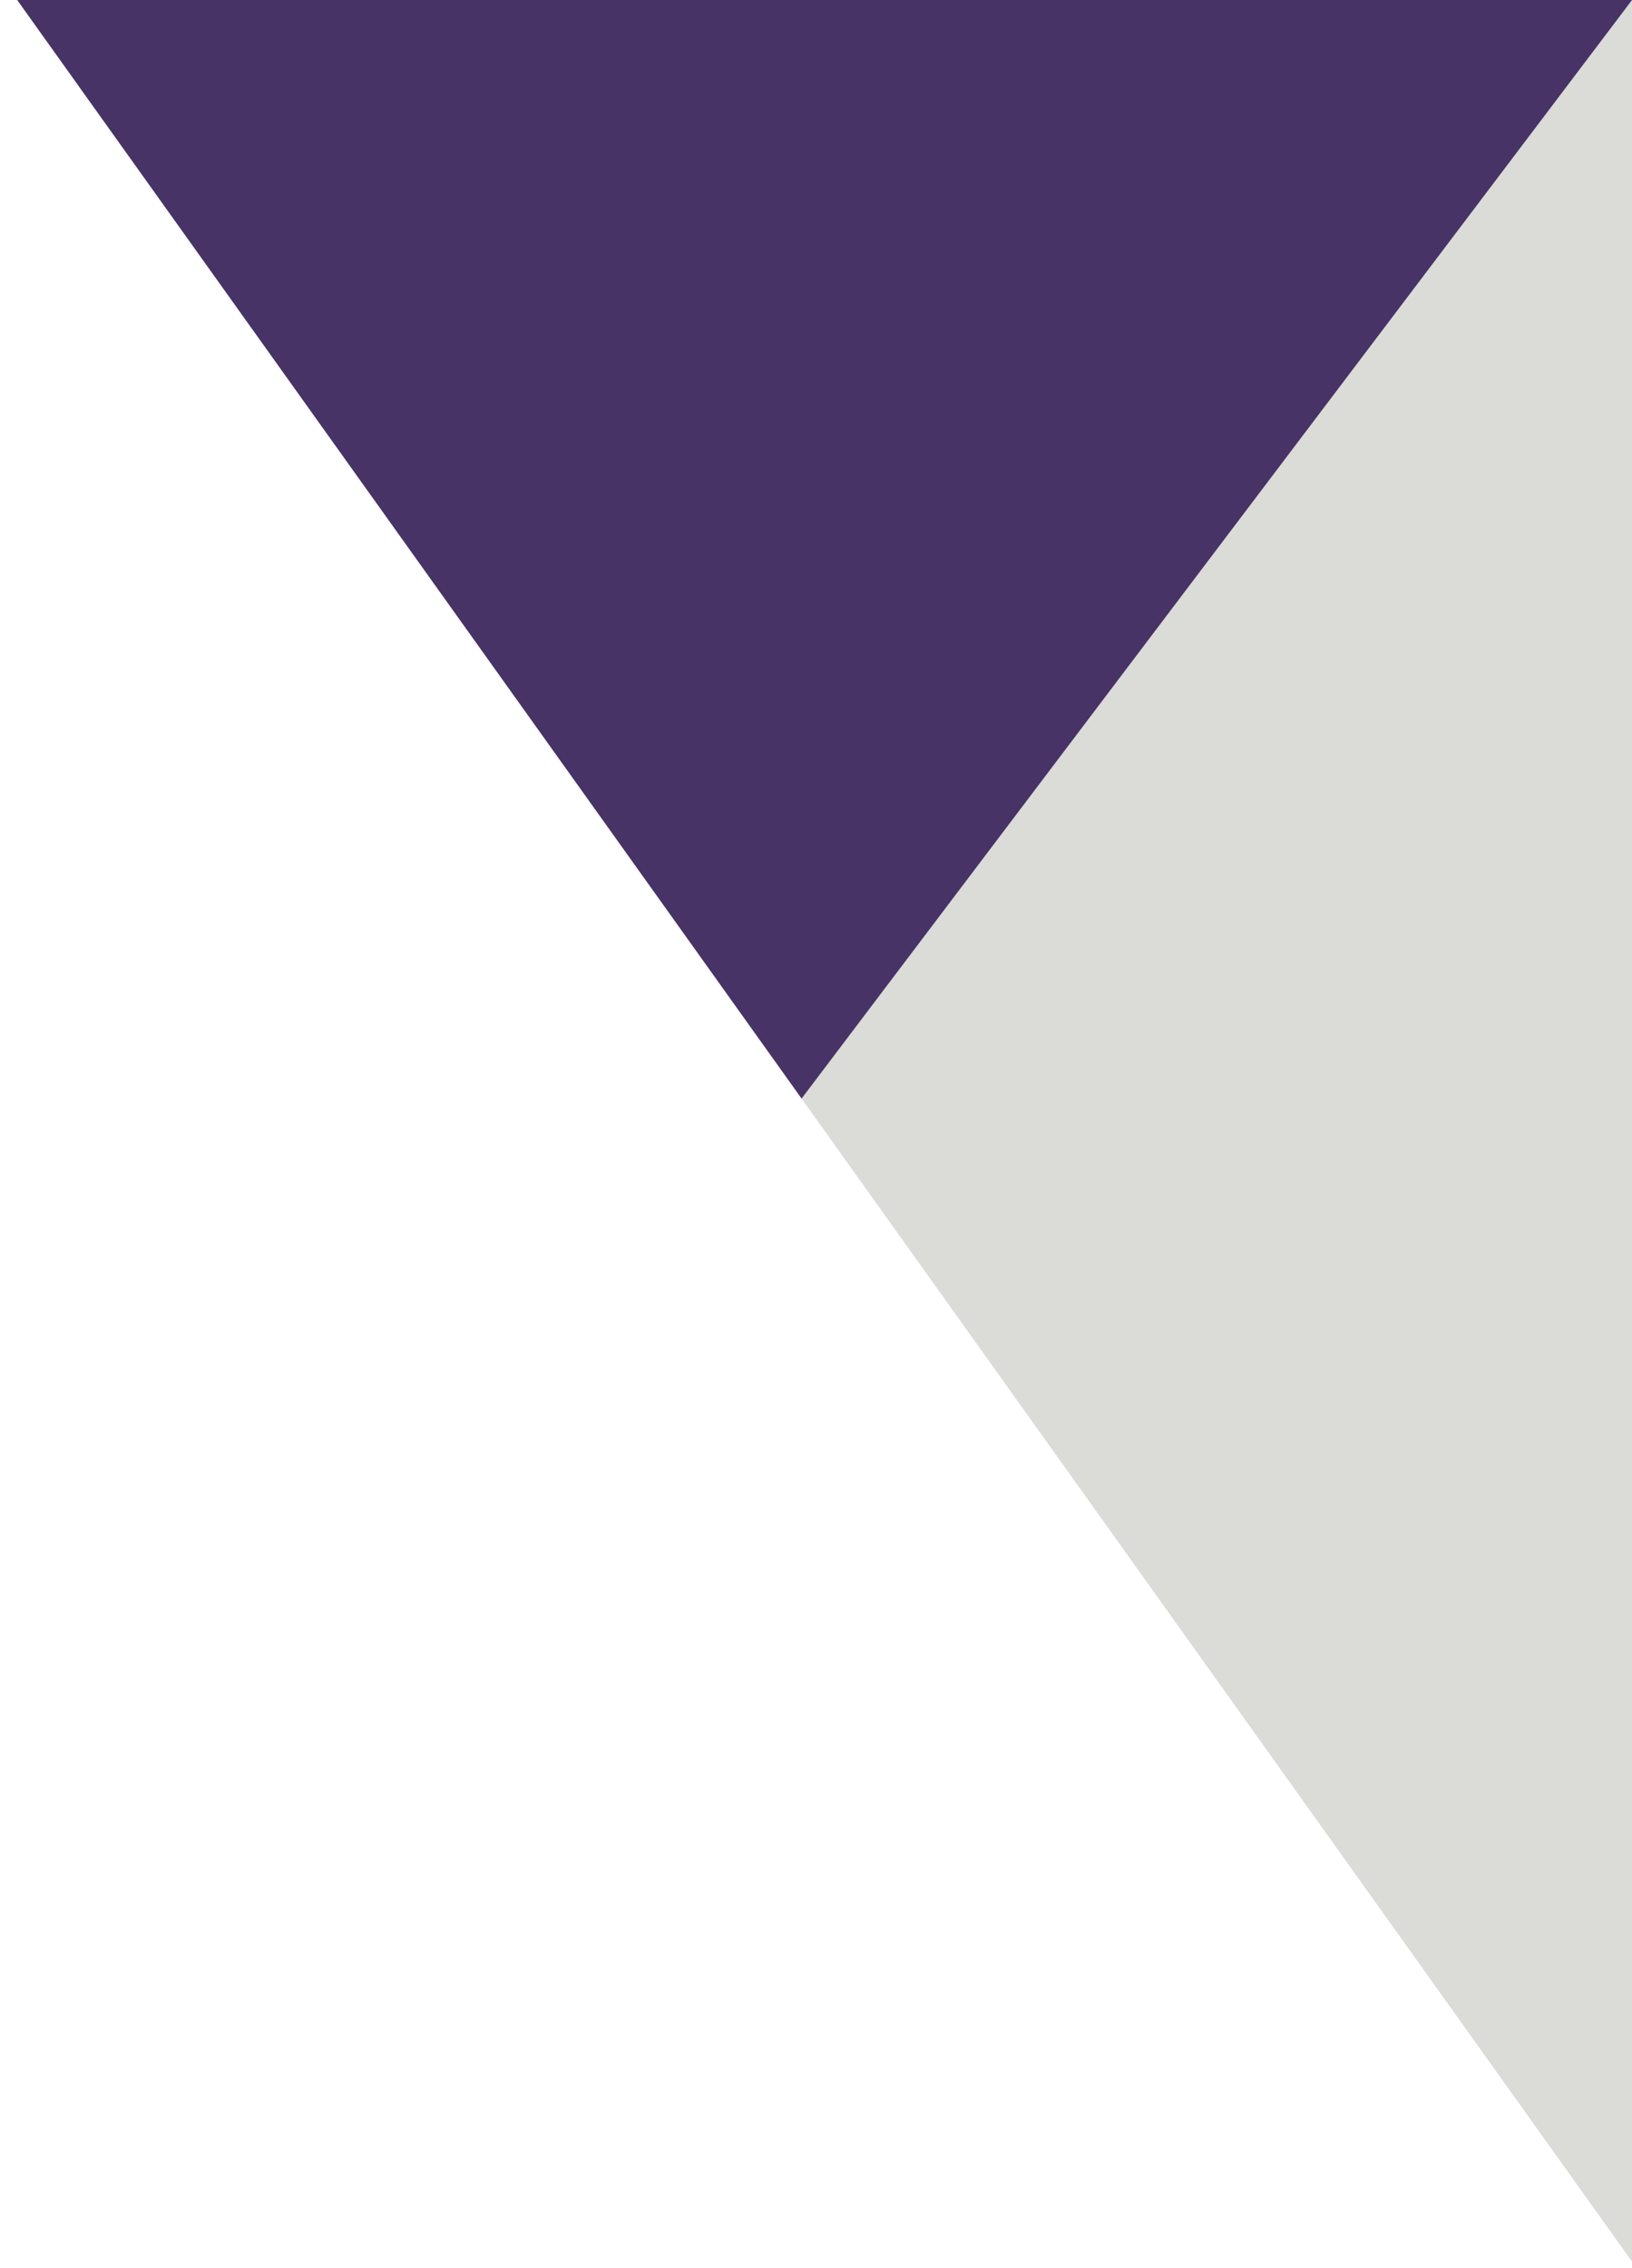
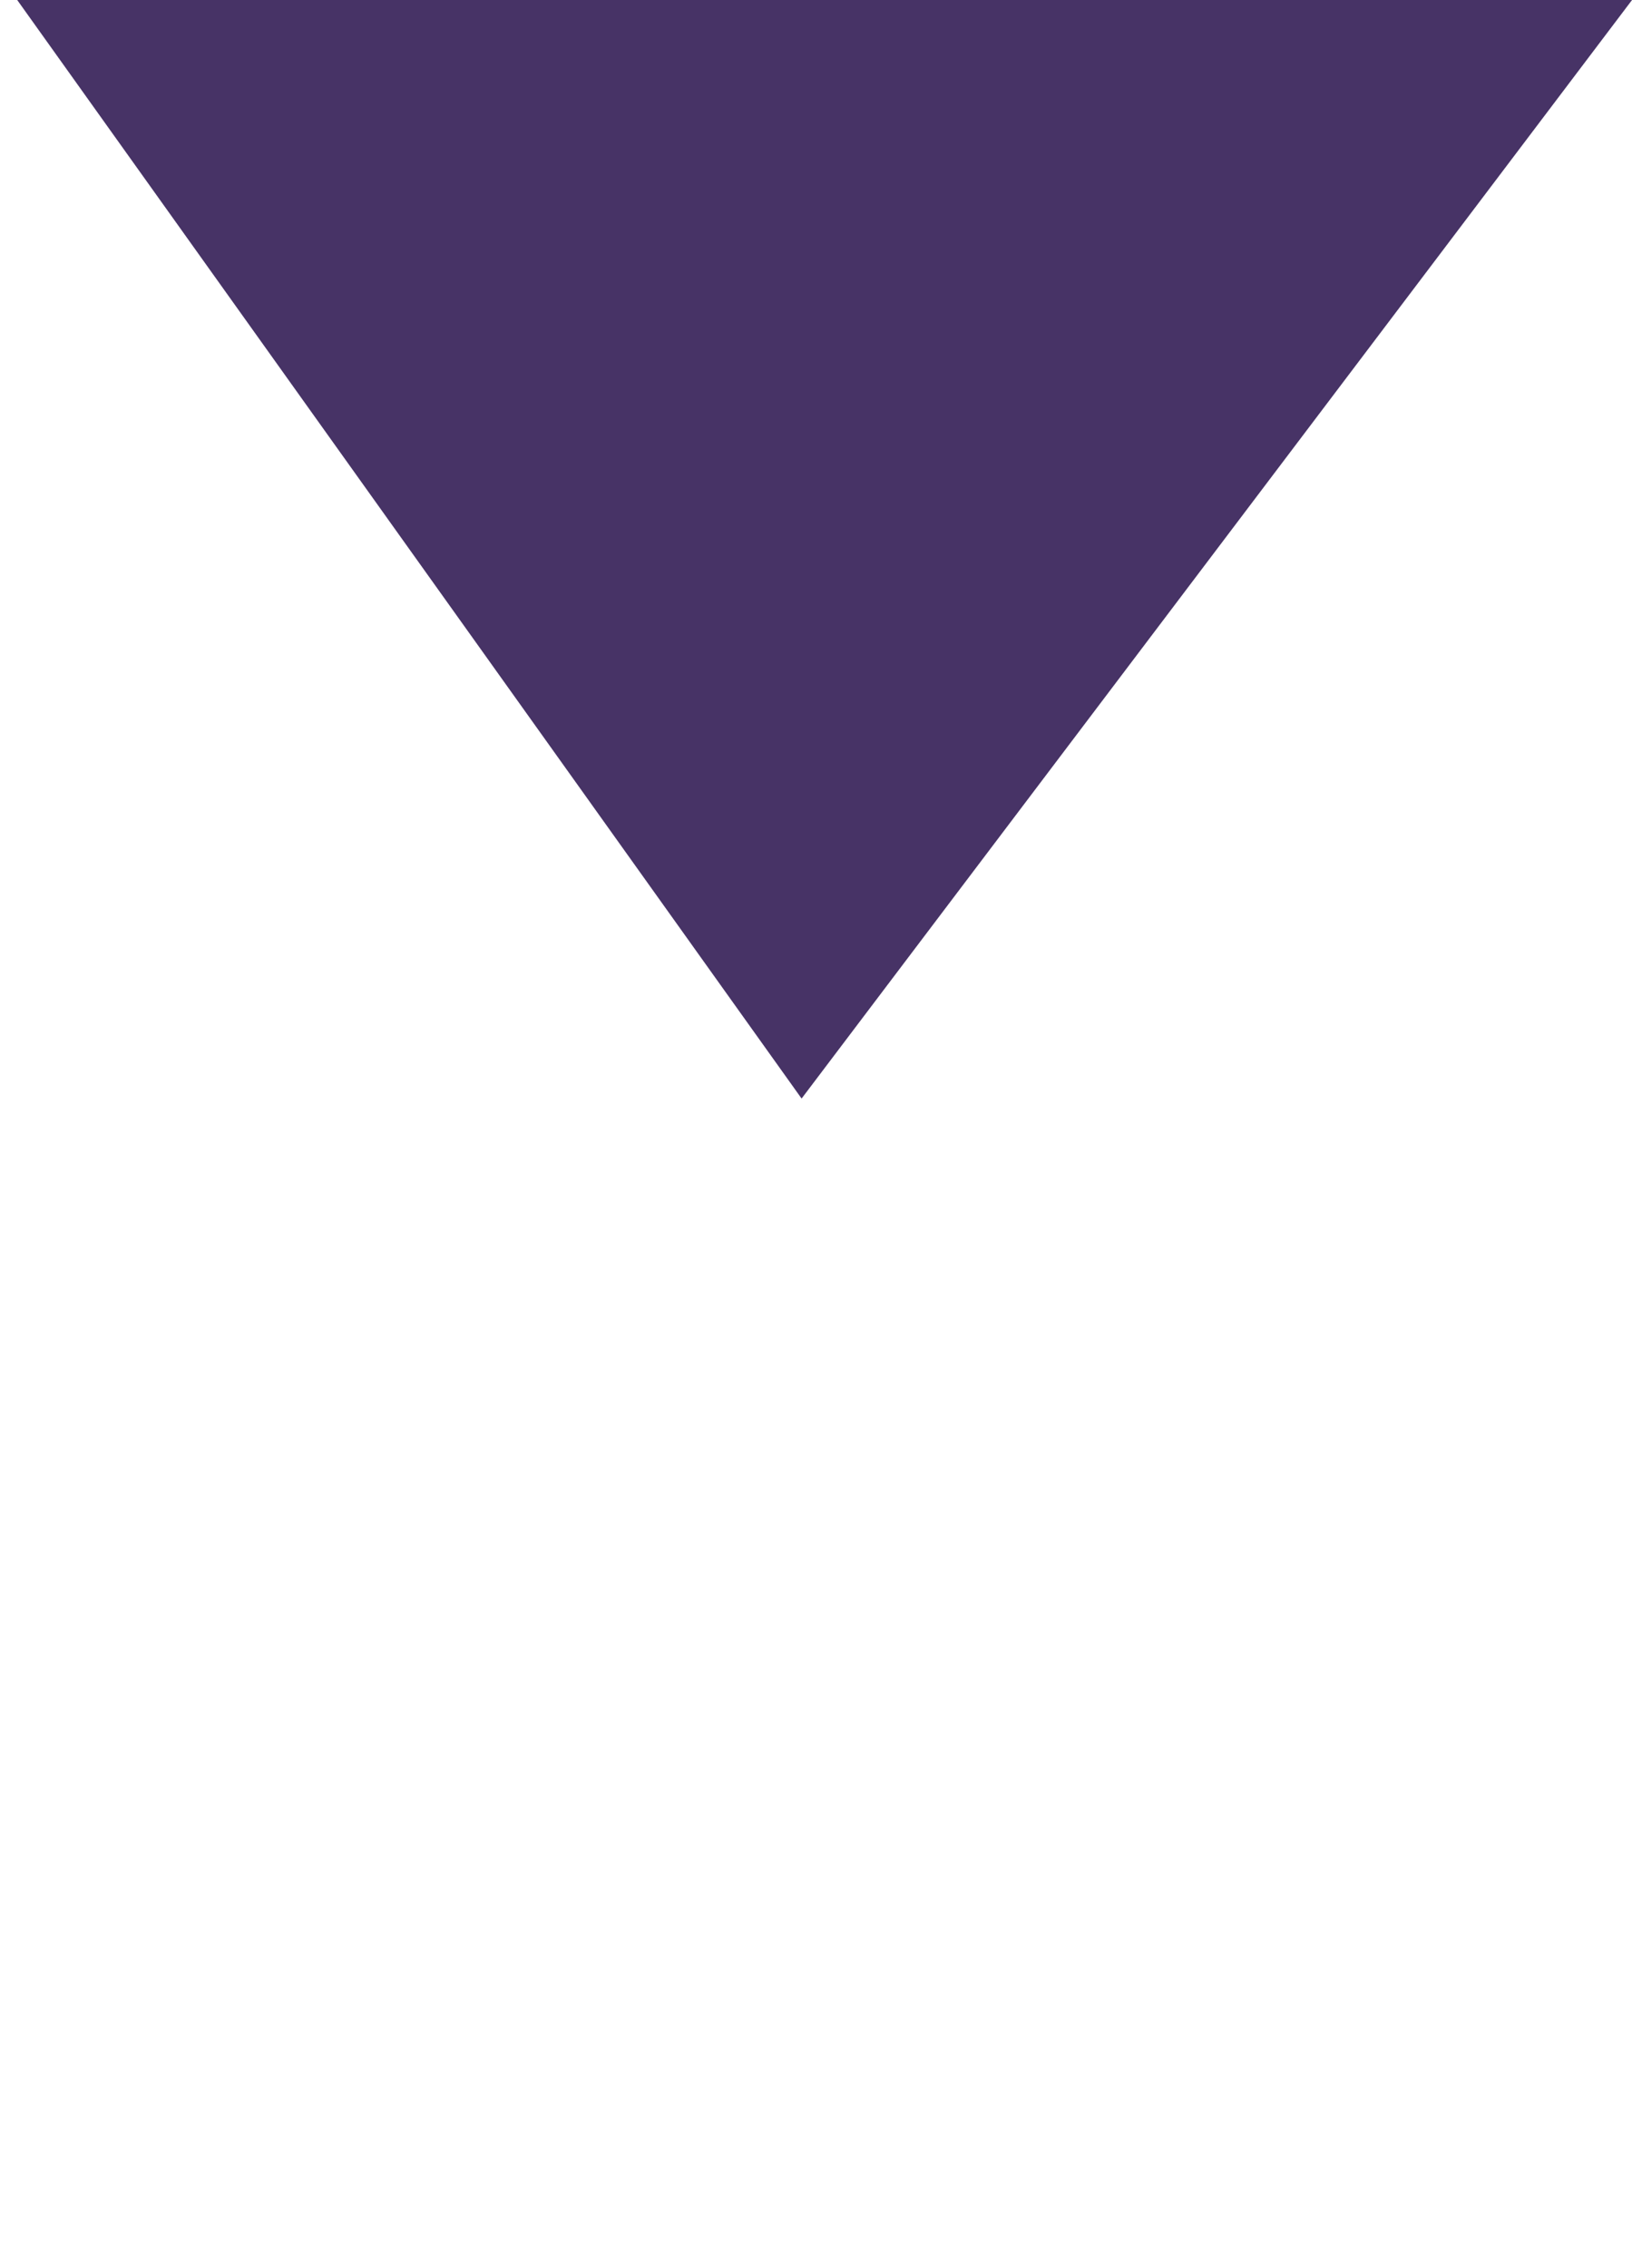
<svg xmlns="http://www.w3.org/2000/svg" width="77" height="107" viewBox="0 0 77 107" fill="none">
-   <path fill-rule="evenodd" clip-rule="evenodd" d="M0.812 0L77.001 106.699V0H0.812Z" fill="#DBDBD8" />
  <path fill-rule="evenodd" clip-rule="evenodd" d="M77.001 0H0.812L37.82 51.827L77.001 0.001V0Z" fill="#473366" />
</svg>